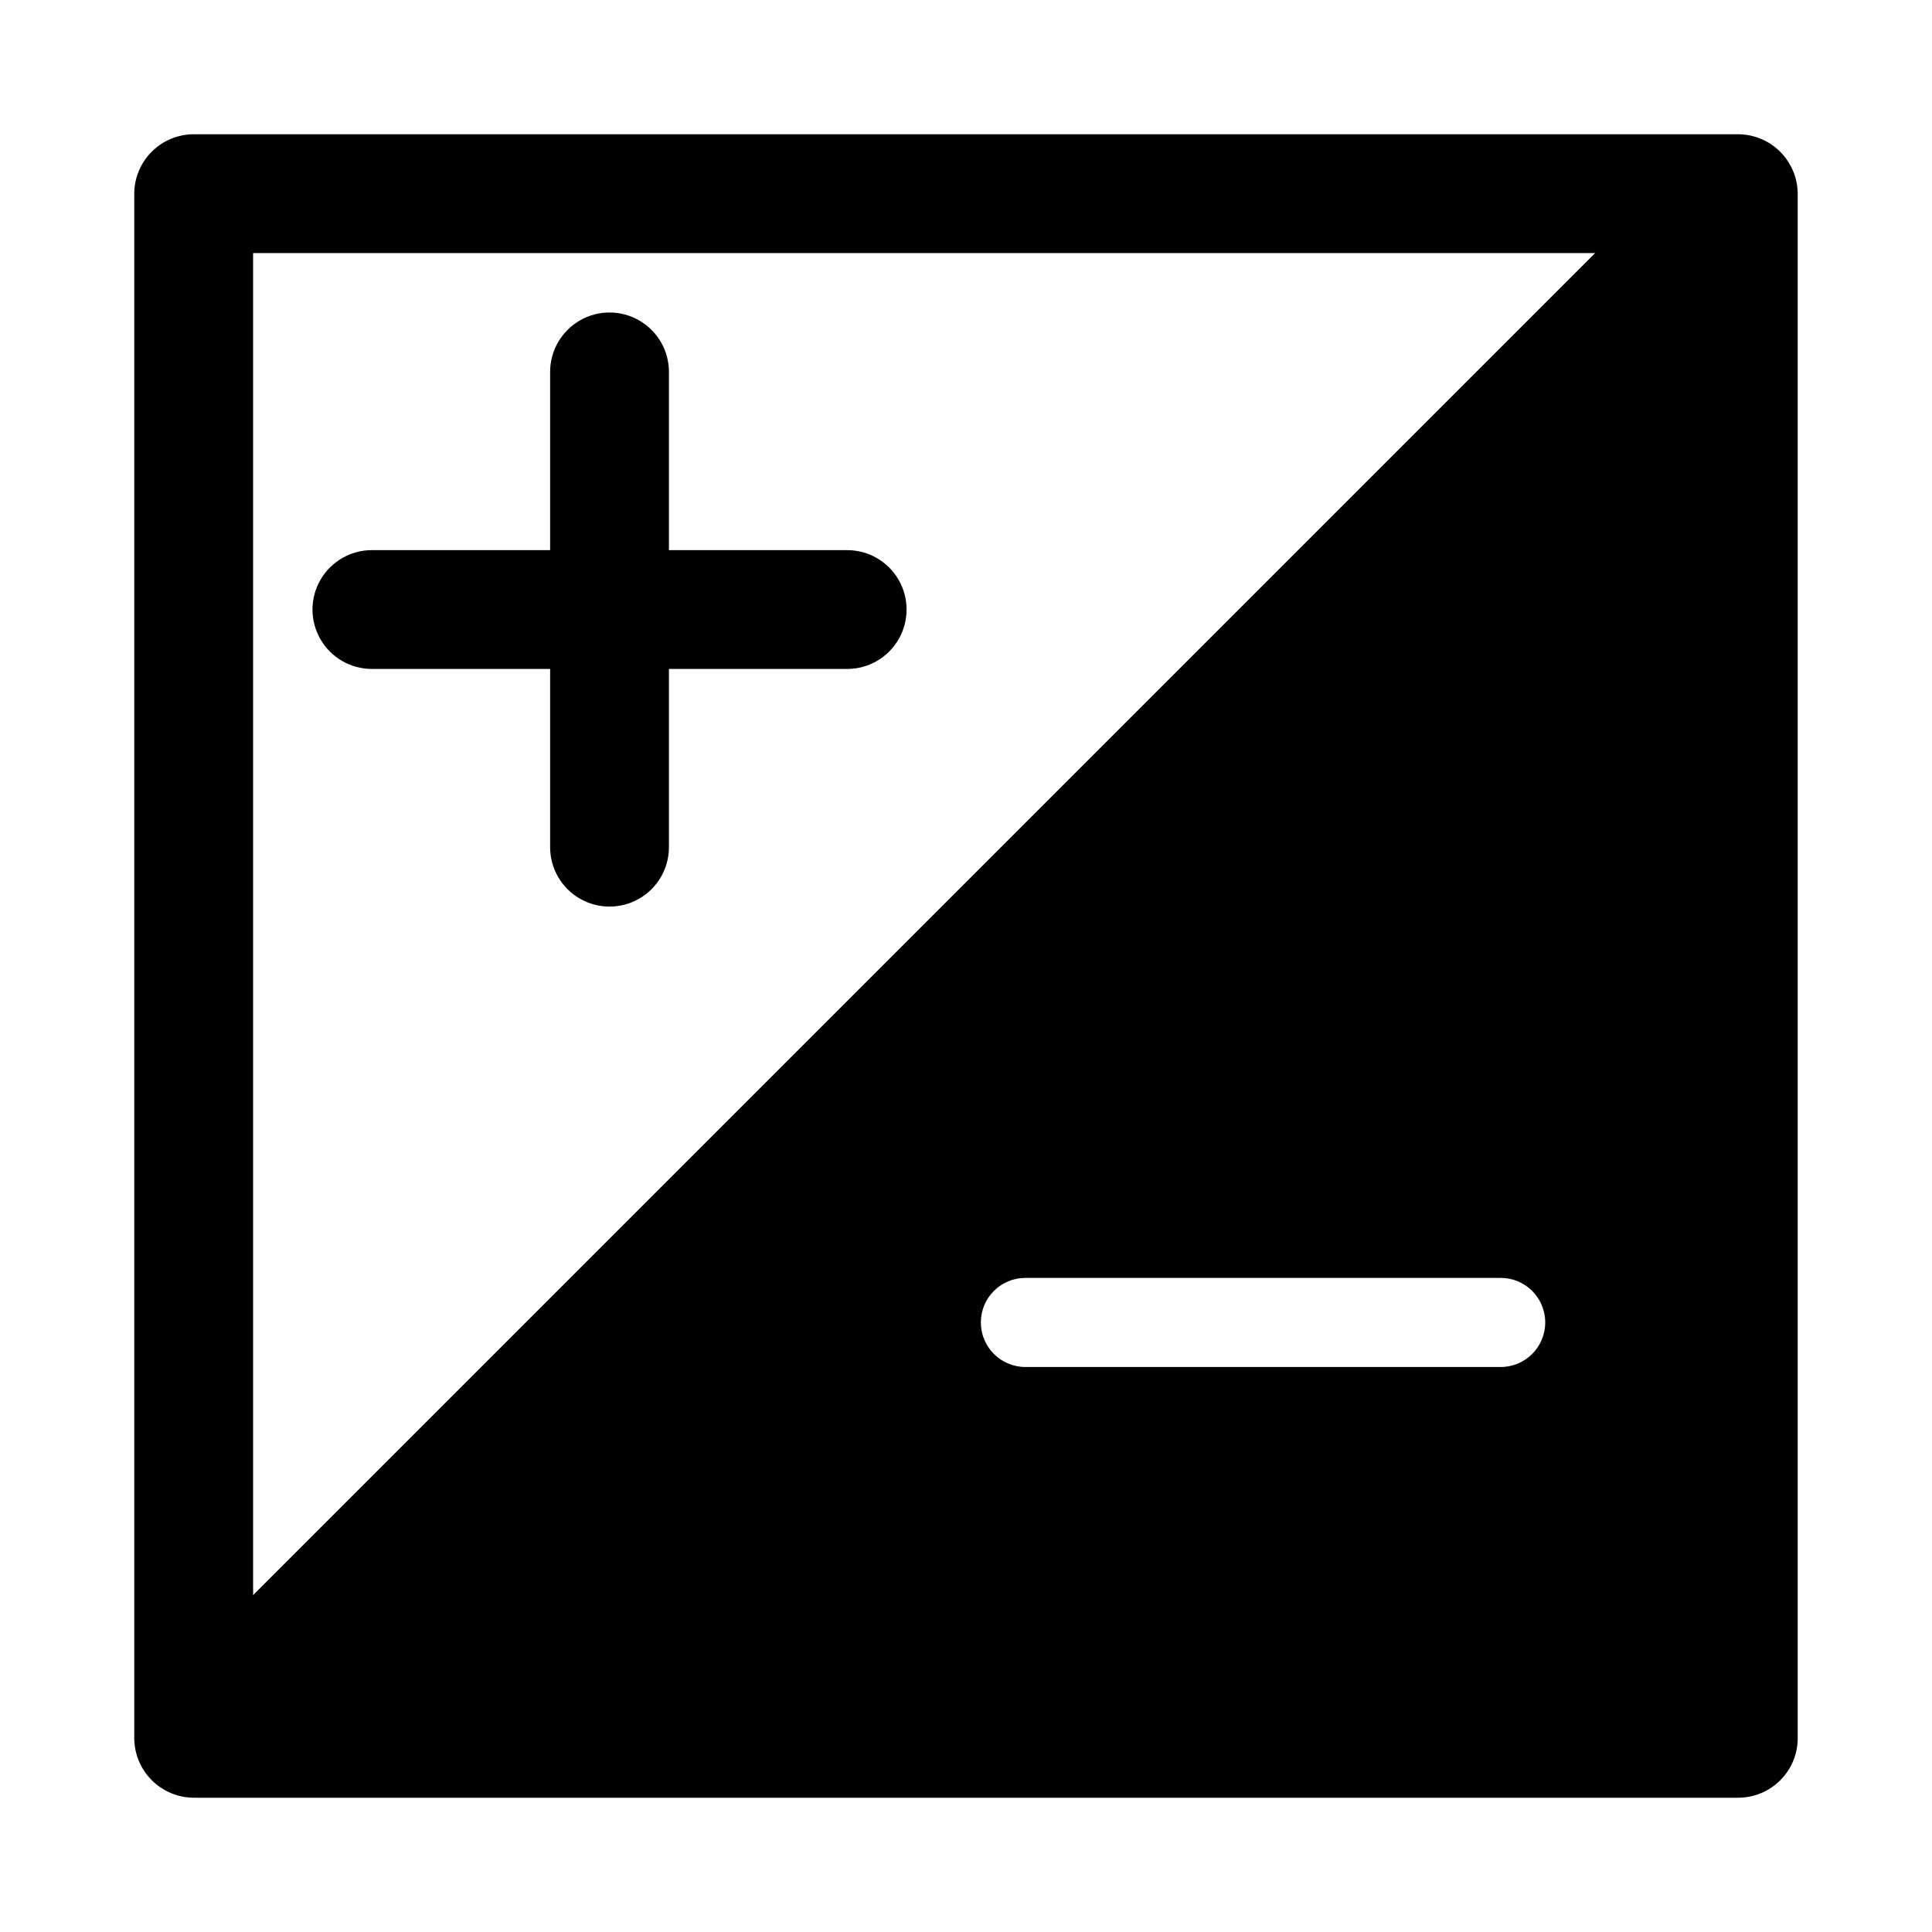
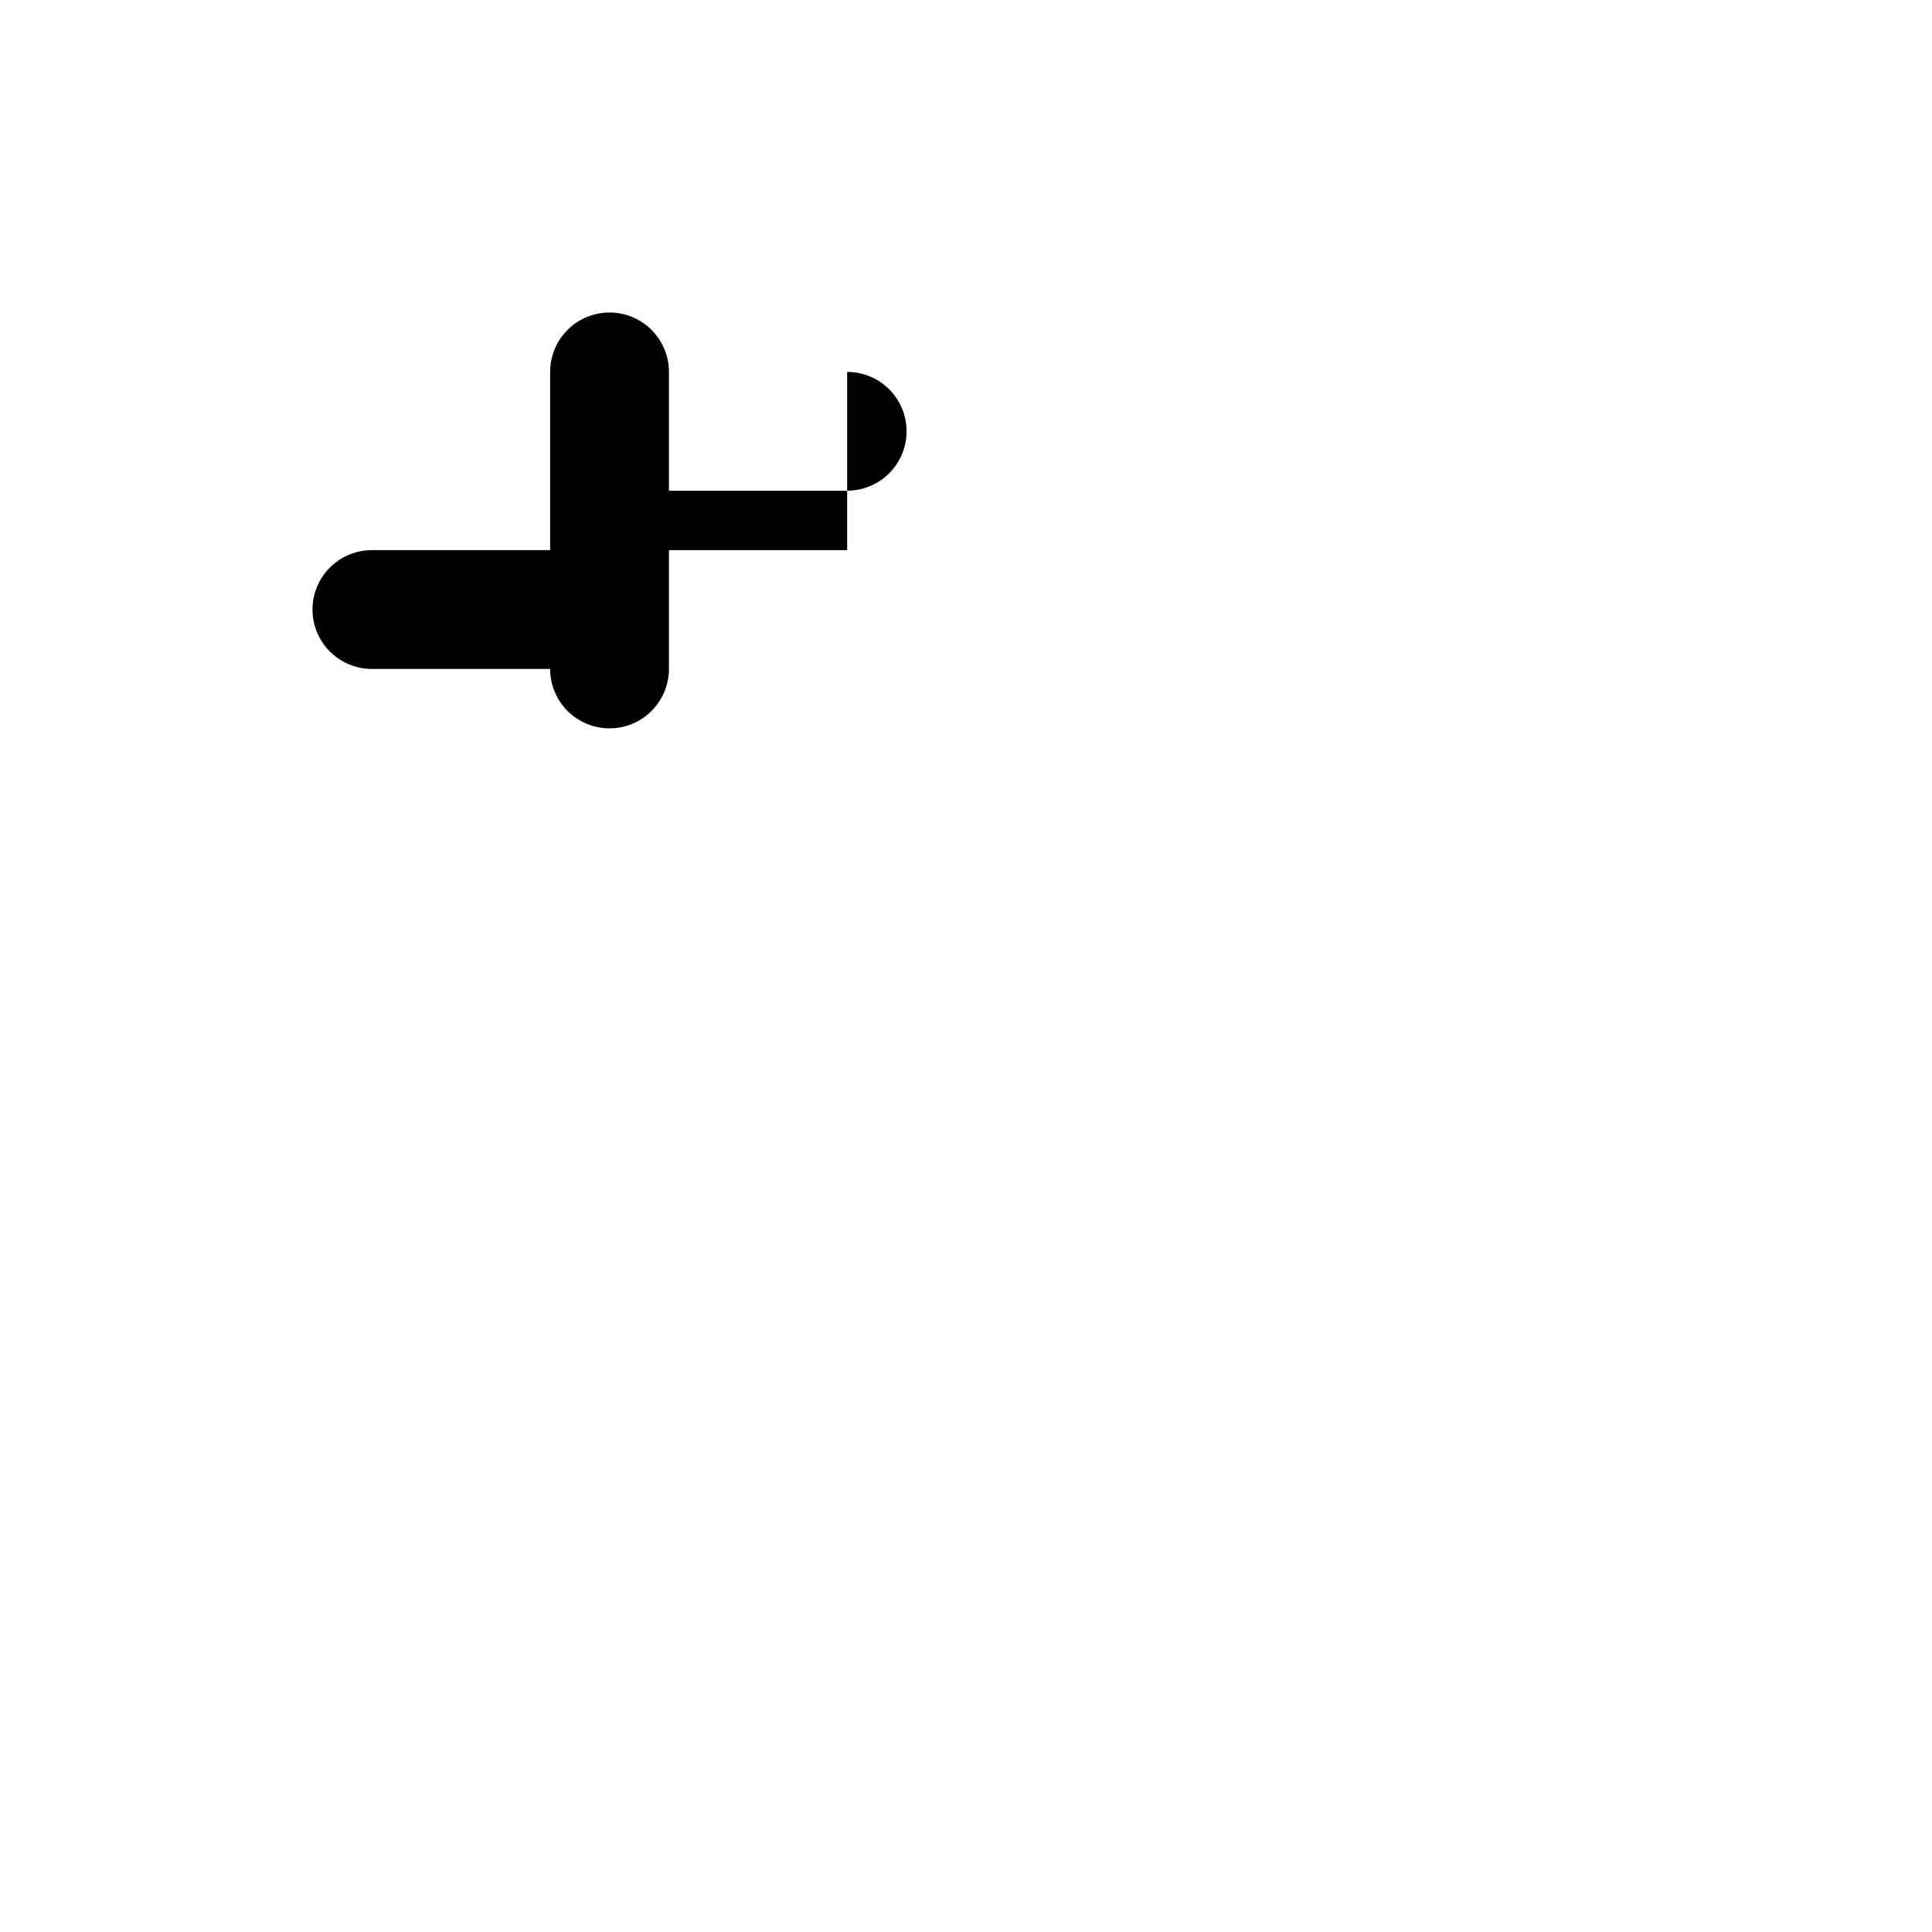
<svg xmlns="http://www.w3.org/2000/svg" fill="#000000" width="800px" height="800px" version="1.1" viewBox="144 144 512 512">
  <g>
-     <path d="m368.51 289.79h-47.234v-47.23c0-5.625-3-10.824-7.871-13.637s-10.871-2.812-15.742 0c-4.875 2.812-7.875 8.012-7.875 13.637v47.23h-47.23c-5.625 0-10.824 3-13.637 7.875-2.812 4.871-2.812 10.871 0 15.742s8.012 7.871 13.637 7.871h47.23v47.234c0 5.625 3 10.82 7.875 13.633 4.871 2.812 10.871 2.812 15.742 0s7.871-8.008 7.871-13.633v-47.234h47.234c5.625 0 10.82-3 13.633-7.871s2.812-10.871 0-15.742c-2.812-4.875-8.008-7.875-13.633-7.875z" />
-     <path d="m604.67 179.58h-409.35c-4.172 0.012-8.168 1.676-11.117 4.625s-4.613 6.945-4.625 11.117v409.35c0.027 4.168 1.695 8.156 4.641 11.102 2.945 2.949 6.938 4.617 11.102 4.641h409.35c4.172-0.012 8.168-1.672 11.117-4.625 2.953-2.949 4.613-6.945 4.625-11.117v-409.35c-0.023-4.164-1.691-8.156-4.641-11.102-2.945-2.945-6.934-4.613-11.102-4.641zm-62.977 326.69h-125.95c-6.519 0-11.809-5.285-11.809-11.809 0-6.519 5.289-11.805 11.809-11.805h125.95c6.519 0 11.809 5.285 11.809 11.805 0 6.523-5.289 11.809-11.809 11.809zm-330.62 60.457v-355.66h355.66z" />
+     <path d="m368.51 289.79h-47.234v-47.23c0-5.625-3-10.824-7.871-13.637s-10.871-2.812-15.742 0c-4.875 2.812-7.875 8.012-7.875 13.637v47.23h-47.23c-5.625 0-10.824 3-13.637 7.875-2.812 4.871-2.812 10.871 0 15.742s8.012 7.871 13.637 7.871h47.23c0 5.625 3 10.82 7.875 13.633 4.871 2.812 10.871 2.812 15.742 0s7.871-8.008 7.871-13.633v-47.234h47.234c5.625 0 10.82-3 13.633-7.871s2.812-10.871 0-15.742c-2.812-4.875-8.008-7.875-13.633-7.875z" />
  </g>
</svg>